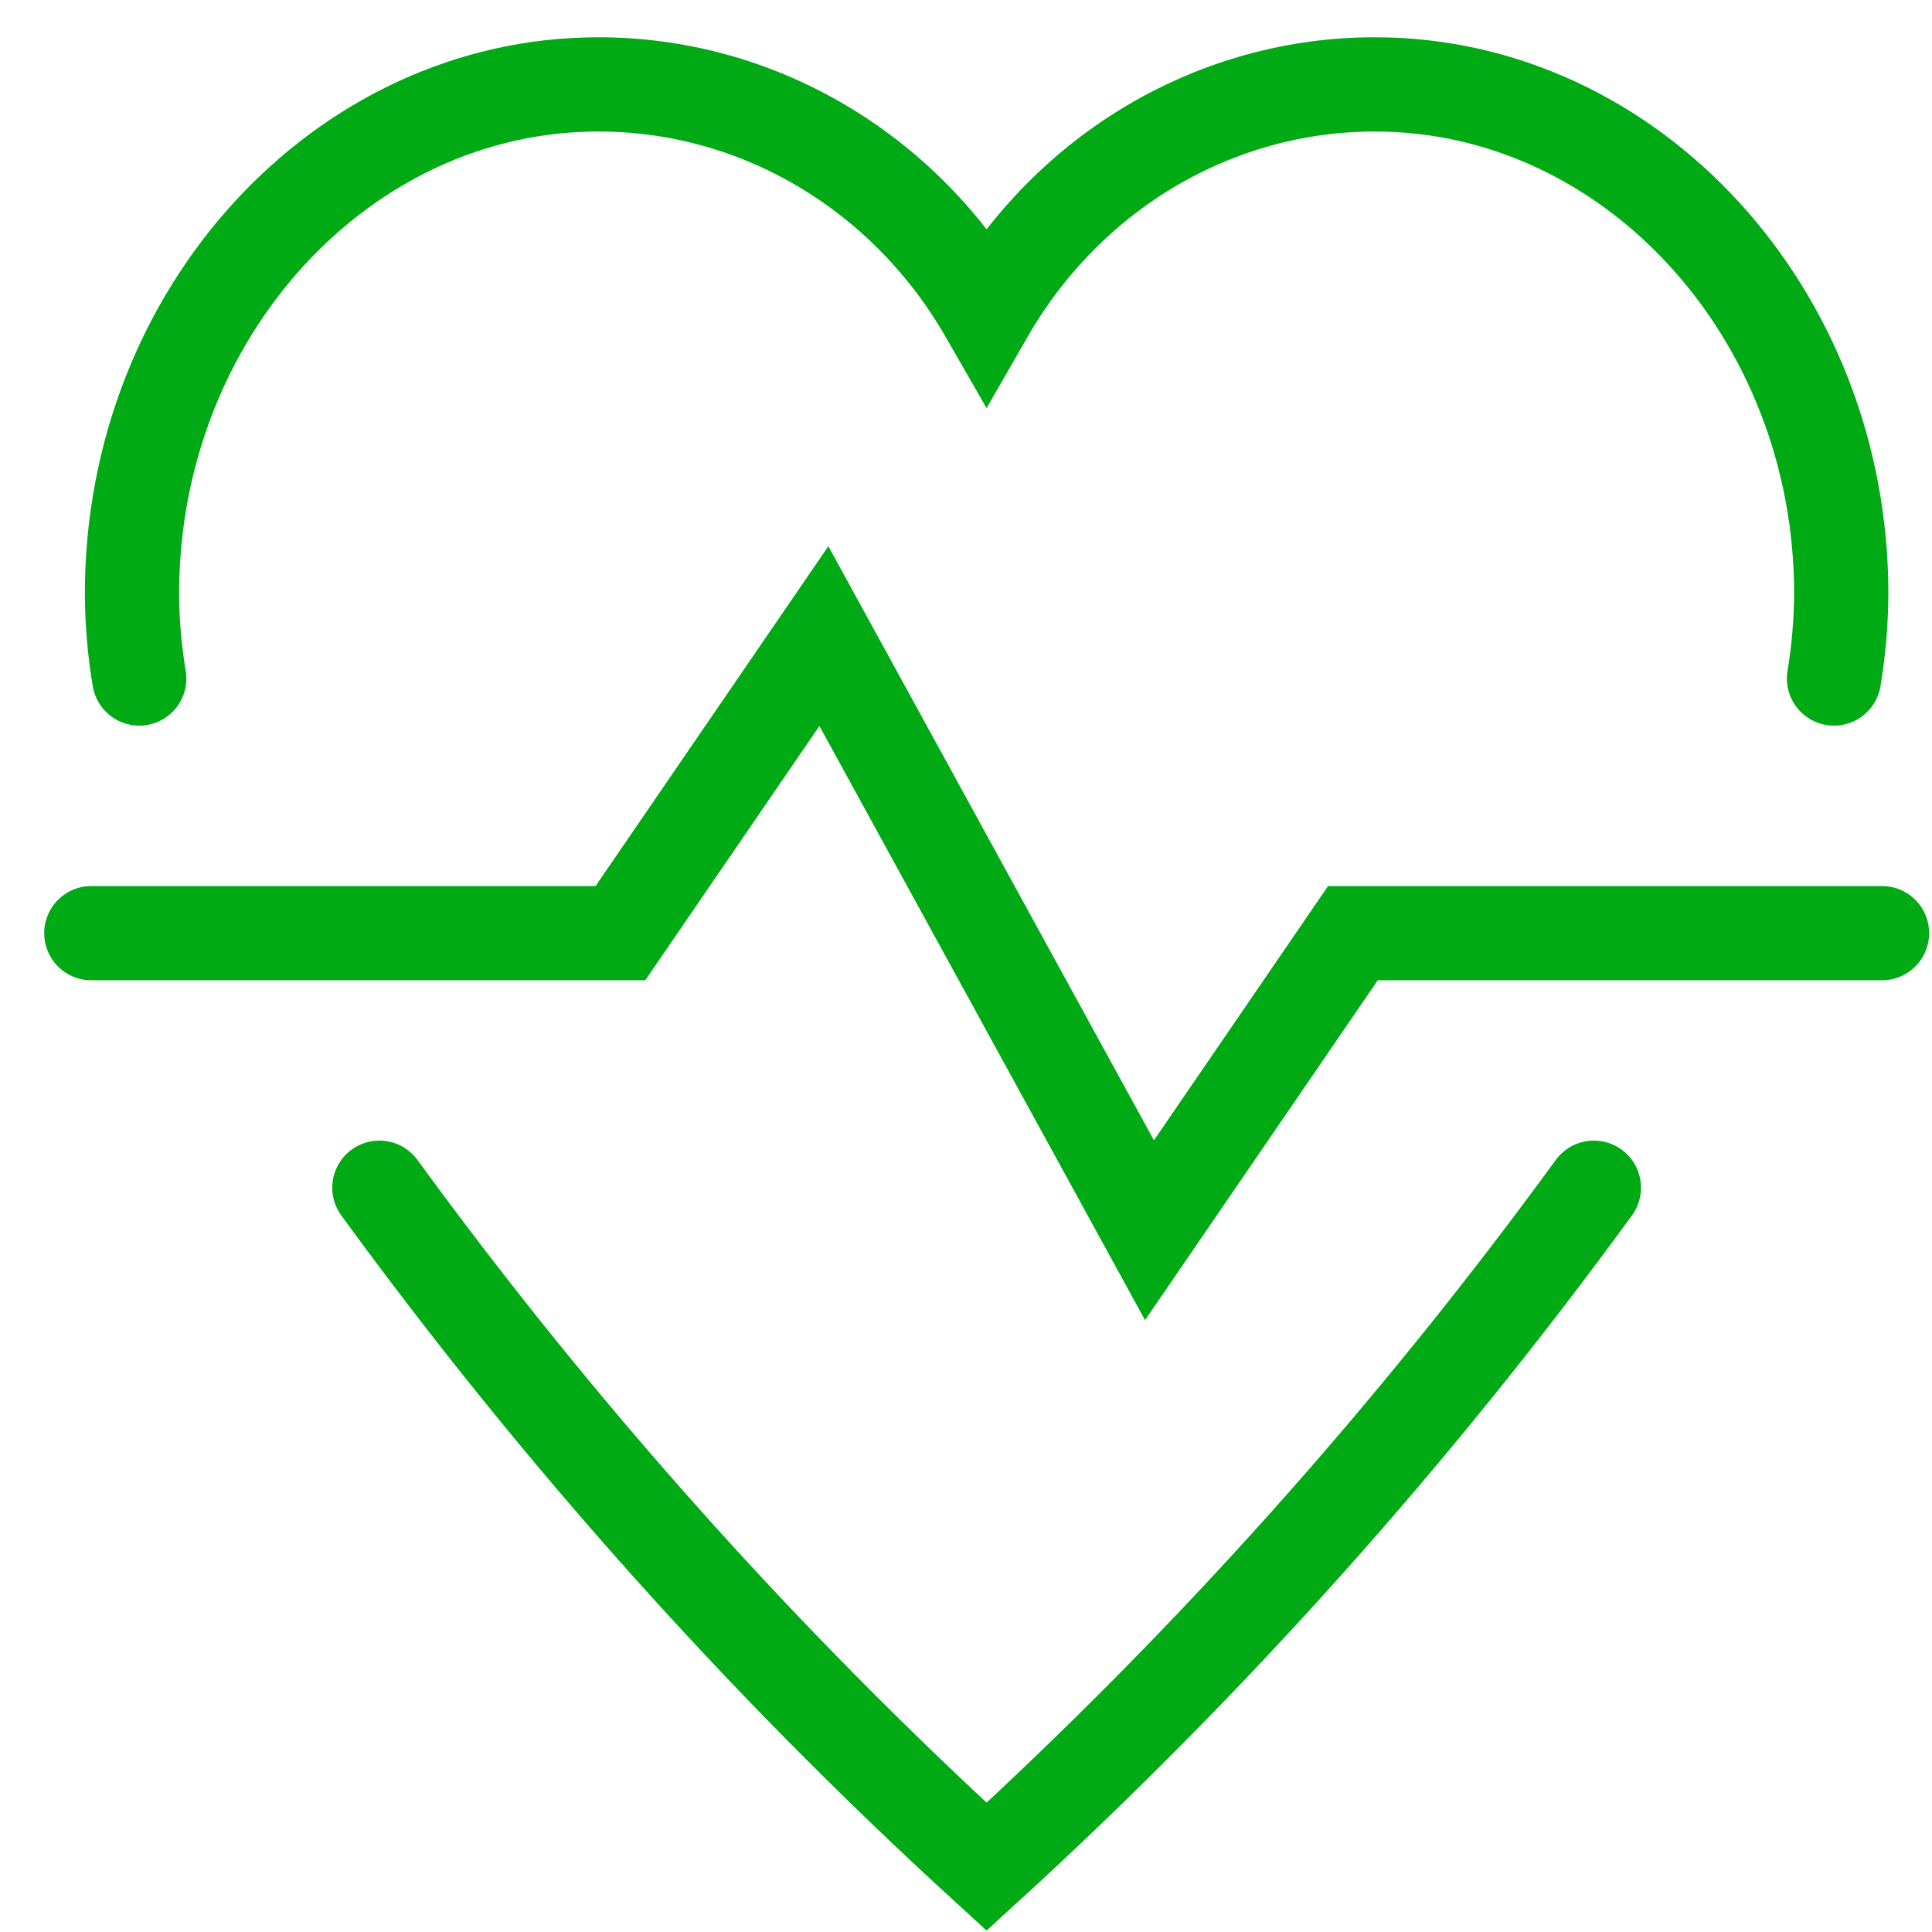
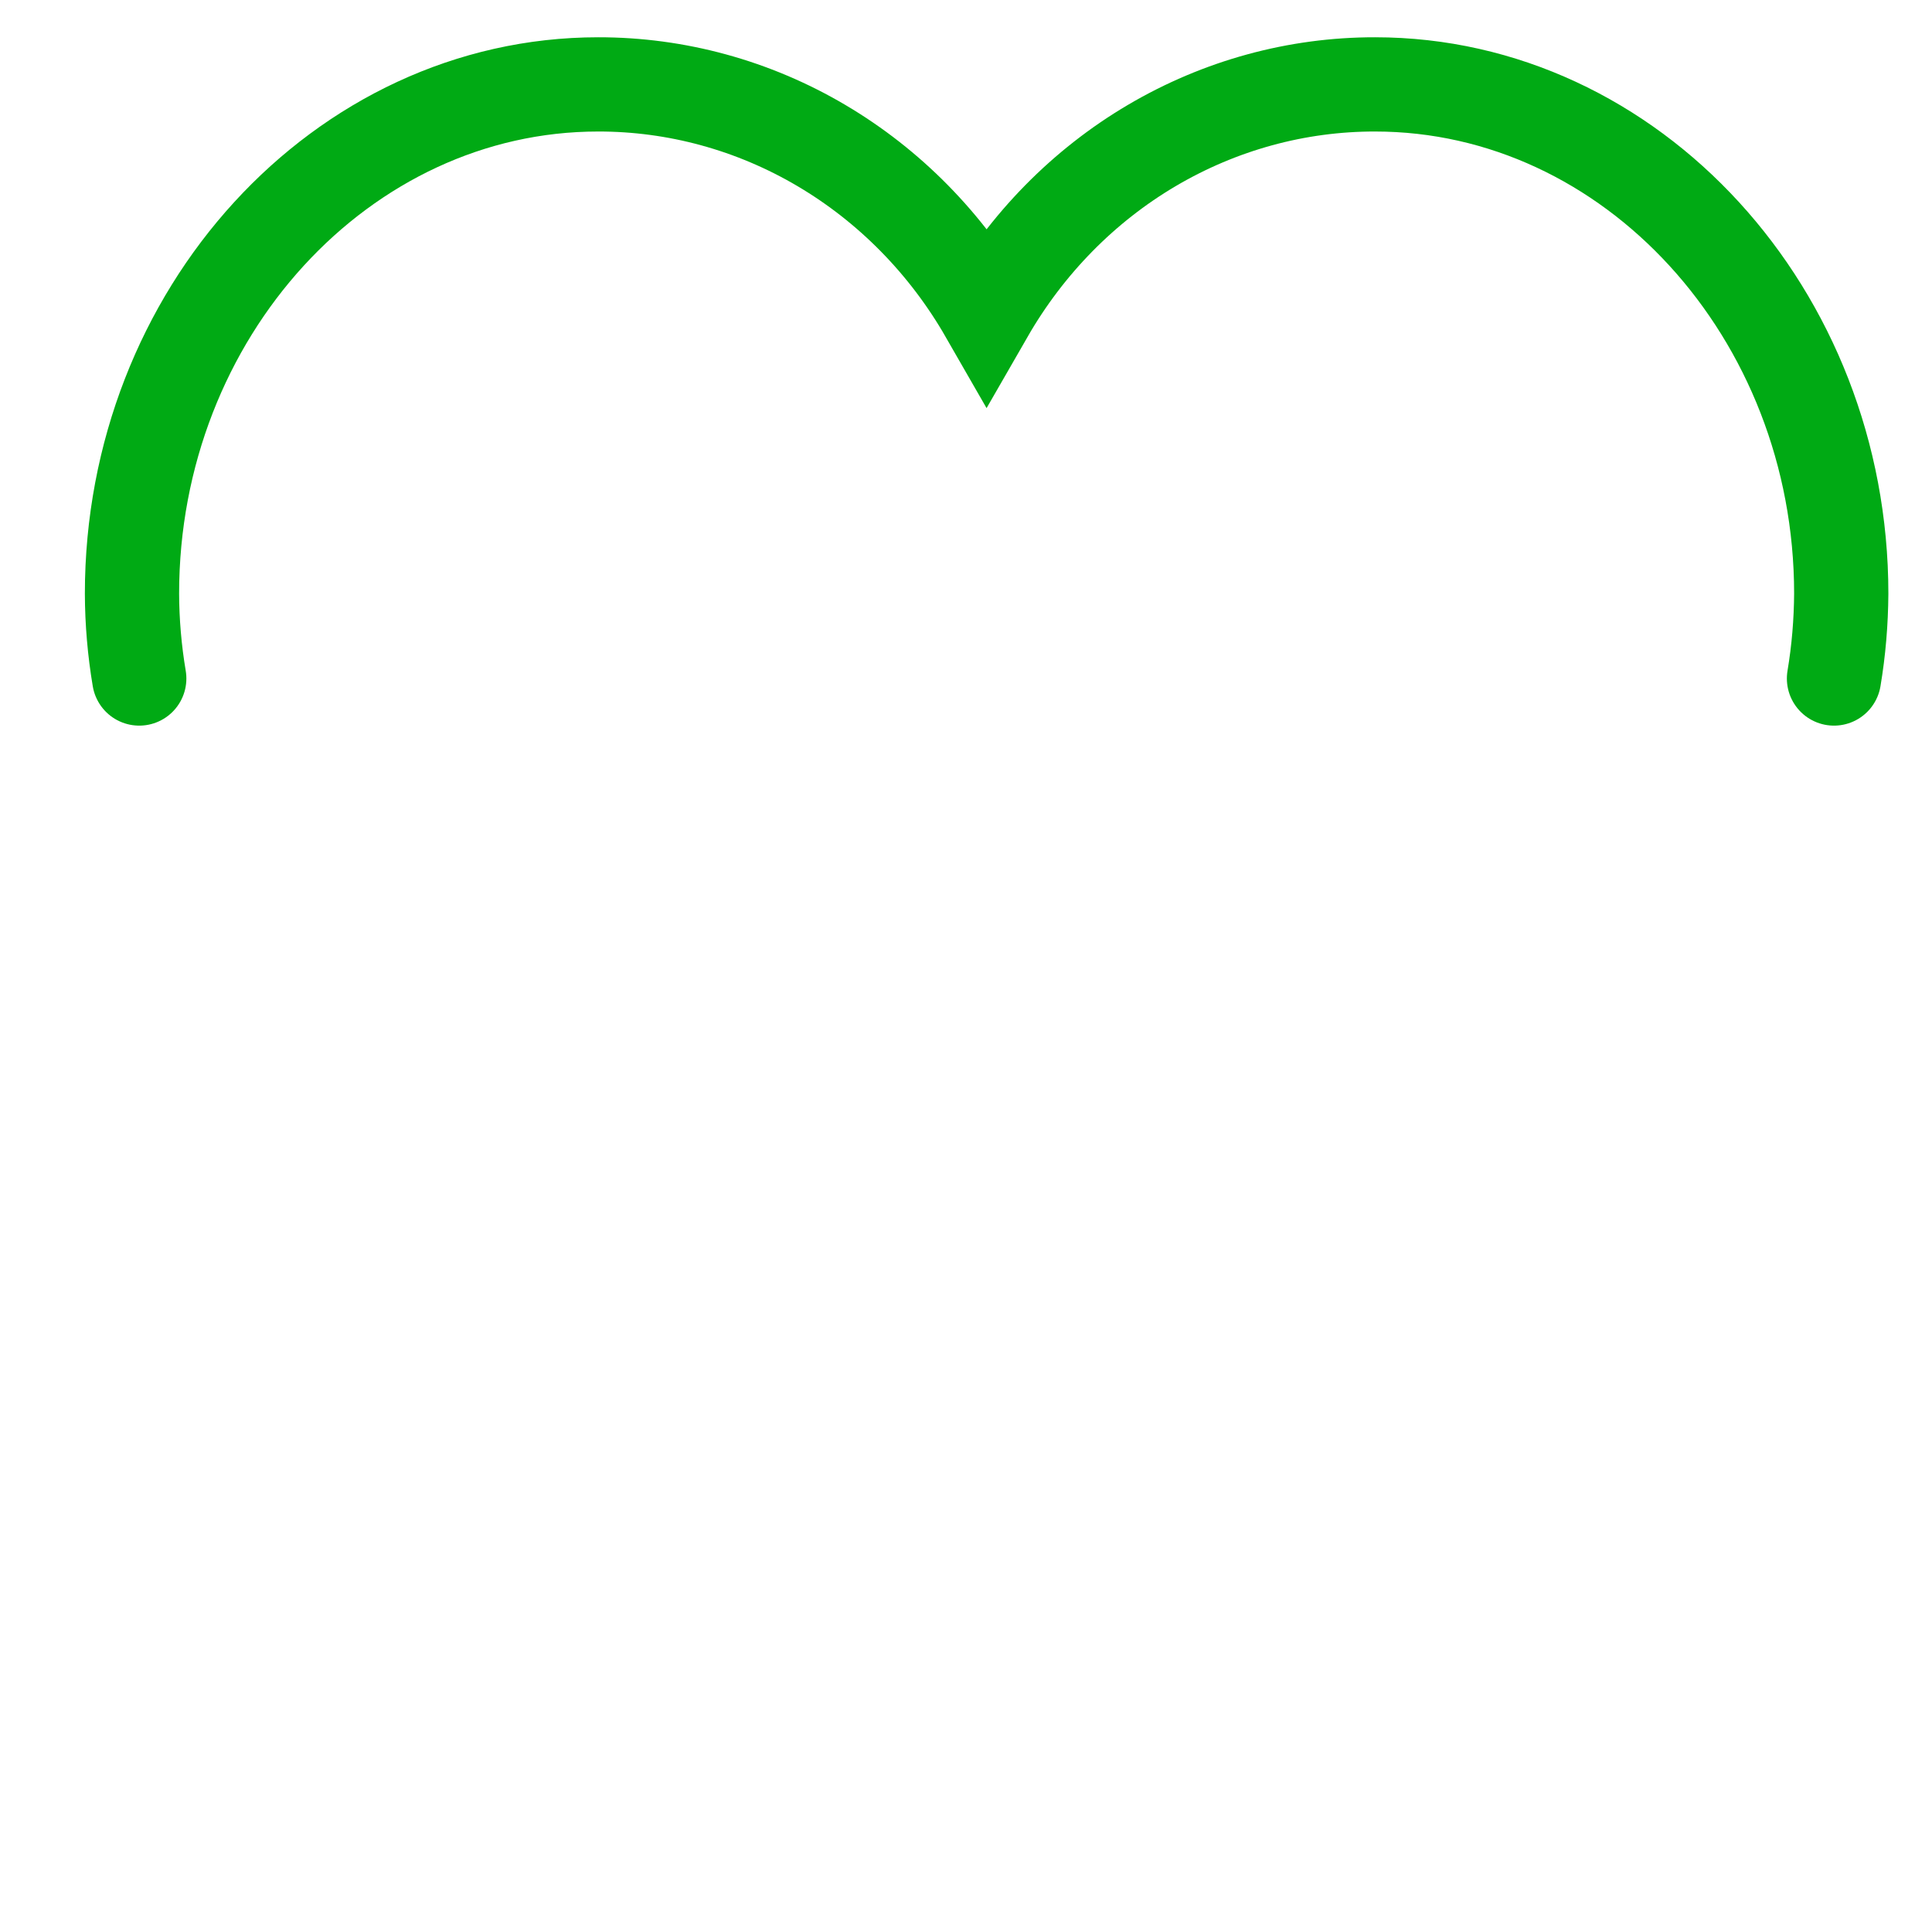
<svg xmlns="http://www.w3.org/2000/svg" version="1.1" id="Layer_1" x="0px" y="0px" width="41px" height="41px" viewBox="0 0 41 41" enable-background="new 0 0 41 41" xml:space="preserve">
-   <path fill="none" stroke="#00AA14" stroke-width="2" stroke-linecap="round" stroke-miterlimit="10" d="M1.938,19.803h11.228  l4.318-6.304l6.91,12.608l4.317-6.304h11.228" />
  <path fill="none" stroke="#00AA14" stroke-width="2" stroke-linecap="round" stroke-miterlimit="10" d="M38.92,14.399  c0.1-0.595,0.15-1.197,0.154-1.801c0-5.943-4.453-10.807-9.894-10.807c-1.66-0.002-3.292,0.445-4.737,1.297  s-2.652,2.081-3.506,3.566c-0.853-1.485-2.061-2.713-3.506-3.566c-1.445-0.853-3.077-1.299-4.737-1.297  c-5.441,0-9.893,4.863-9.893,10.807c0.002,0.604,0.054,1.207,0.154,1.801" />
-   <path fill="none" stroke="#00AA14" stroke-width="2" stroke-linecap="round" stroke-miterlimit="10" d="M8.051,25.205  c3.821,5.242,8.138,10.07,12.886,14.41c4.749-4.34,9.066-9.168,12.887-14.41" />
</svg>